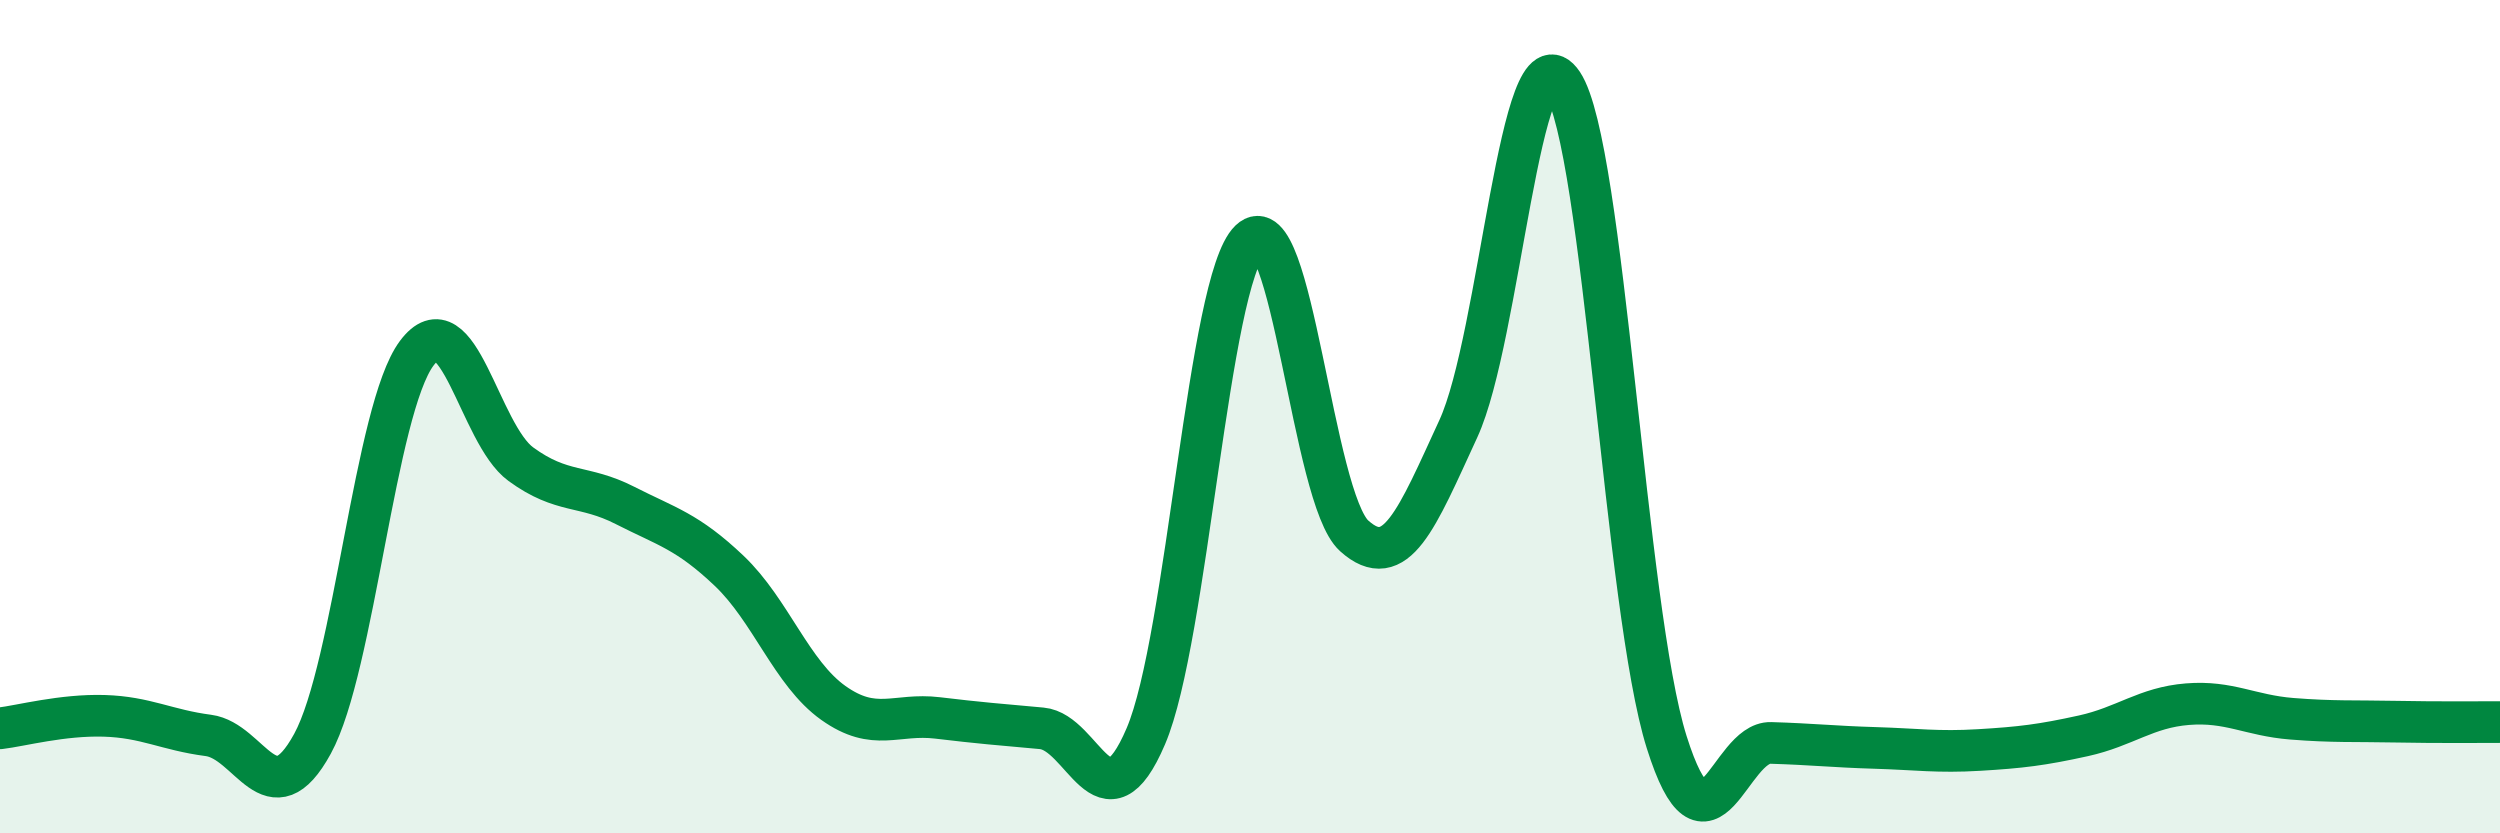
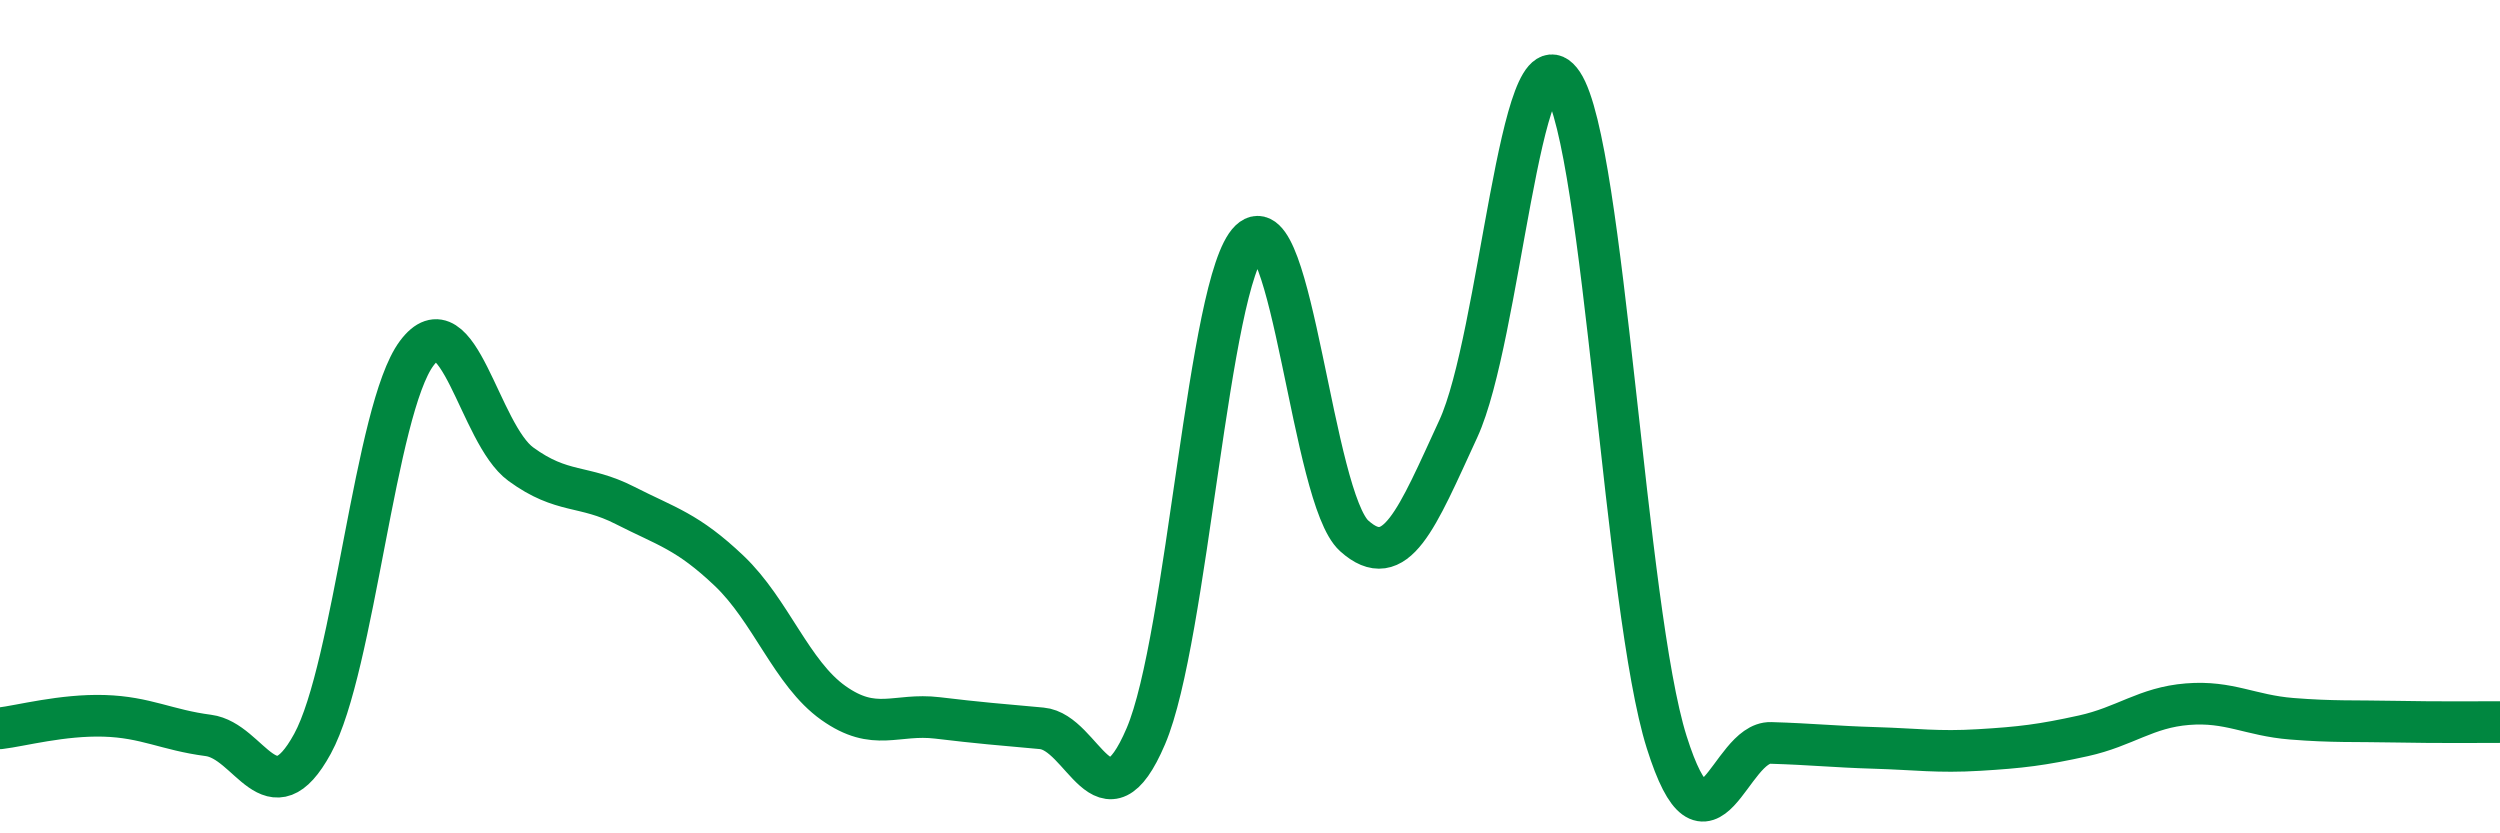
<svg xmlns="http://www.w3.org/2000/svg" width="60" height="20" viewBox="0 0 60 20">
-   <path d="M 0,17.48 C 0.5,17.42 1.5,17.15 2.5,17.18 C 3.5,17.21 4,17.52 5,17.65 C 6,17.78 6.5,19.68 7.5,17.85 C 8.5,16.02 9,9.82 10,8.48 C 11,7.14 11.5,10.41 12.5,11.14 C 13.5,11.87 14,11.62 15,12.13 C 16,12.64 16.5,12.75 17.5,13.7 C 18.5,14.65 19,16.16 20,16.87 C 21,17.58 21.5,17.11 22.5,17.23 C 23.5,17.35 24,17.39 25,17.48 C 26,17.57 26.5,20.01 27.5,17.67 C 28.5,15.33 29,6.73 30,5.77 C 31,4.81 31.5,11.96 32.5,12.86 C 33.5,13.76 34,12.46 35,10.29 C 36,8.12 36.5,0.5 37.5,2 C 38.5,3.5 39,14.64 40,17.81 C 41,20.98 41.5,17.8 42.5,17.83 C 43.5,17.86 44,17.92 45,17.95 C 46,17.98 46.5,18.06 47.5,18 C 48.5,17.94 49,17.88 50,17.66 C 51,17.44 51.5,16.98 52.5,16.9 C 53.5,16.82 54,17.17 55,17.25 C 56,17.33 56.5,17.3 57.5,17.32 C 58.5,17.34 59.5,17.33 60,17.33L60 20L0 20Z" fill="#008740" opacity="0.1" stroke-linecap="round" stroke-linejoin="round" />
  <path d="M 0,17.48 C 0.5,17.42 1.5,17.15 2.5,17.18 C 3.5,17.21 4,17.52 5,17.65 C 6,17.78 6.5,19.68 7.5,17.85 C 8.5,16.02 9,9.82 10,8.48 C 11,7.14 11.5,10.41 12.5,11.14 C 13.5,11.87 14,11.62 15,12.13 C 16,12.64 16.5,12.75 17.5,13.7 C 18.5,14.65 19,16.16 20,16.87 C 21,17.58 21.5,17.11 22.5,17.23 C 23.5,17.35 24,17.39 25,17.48 C 26,17.57 26.5,20.01 27.5,17.67 C 28.5,15.33 29,6.73 30,5.77 C 31,4.81 31.5,11.96 32.5,12.86 C 33.5,13.76 34,12.46 35,10.29 C 36,8.12 36.5,0.5 37.5,2 C 38.5,3.5 39,14.64 40,17.81 C 41,20.98 41.5,17.8 42.5,17.83 C 43.5,17.86 44,17.92 45,17.95 C 46,17.98 46.5,18.06 47.5,18 C 48.5,17.94 49,17.88 50,17.66 C 51,17.44 51.5,16.98 52.5,16.9 C 53.5,16.82 54,17.17 55,17.25 C 56,17.33 56.5,17.3 57.5,17.32 C 58.5,17.34 59.5,17.33 60,17.33" stroke="#008740" stroke-width="1" fill="none" stroke-linecap="round" stroke-linejoin="round" />
</svg>